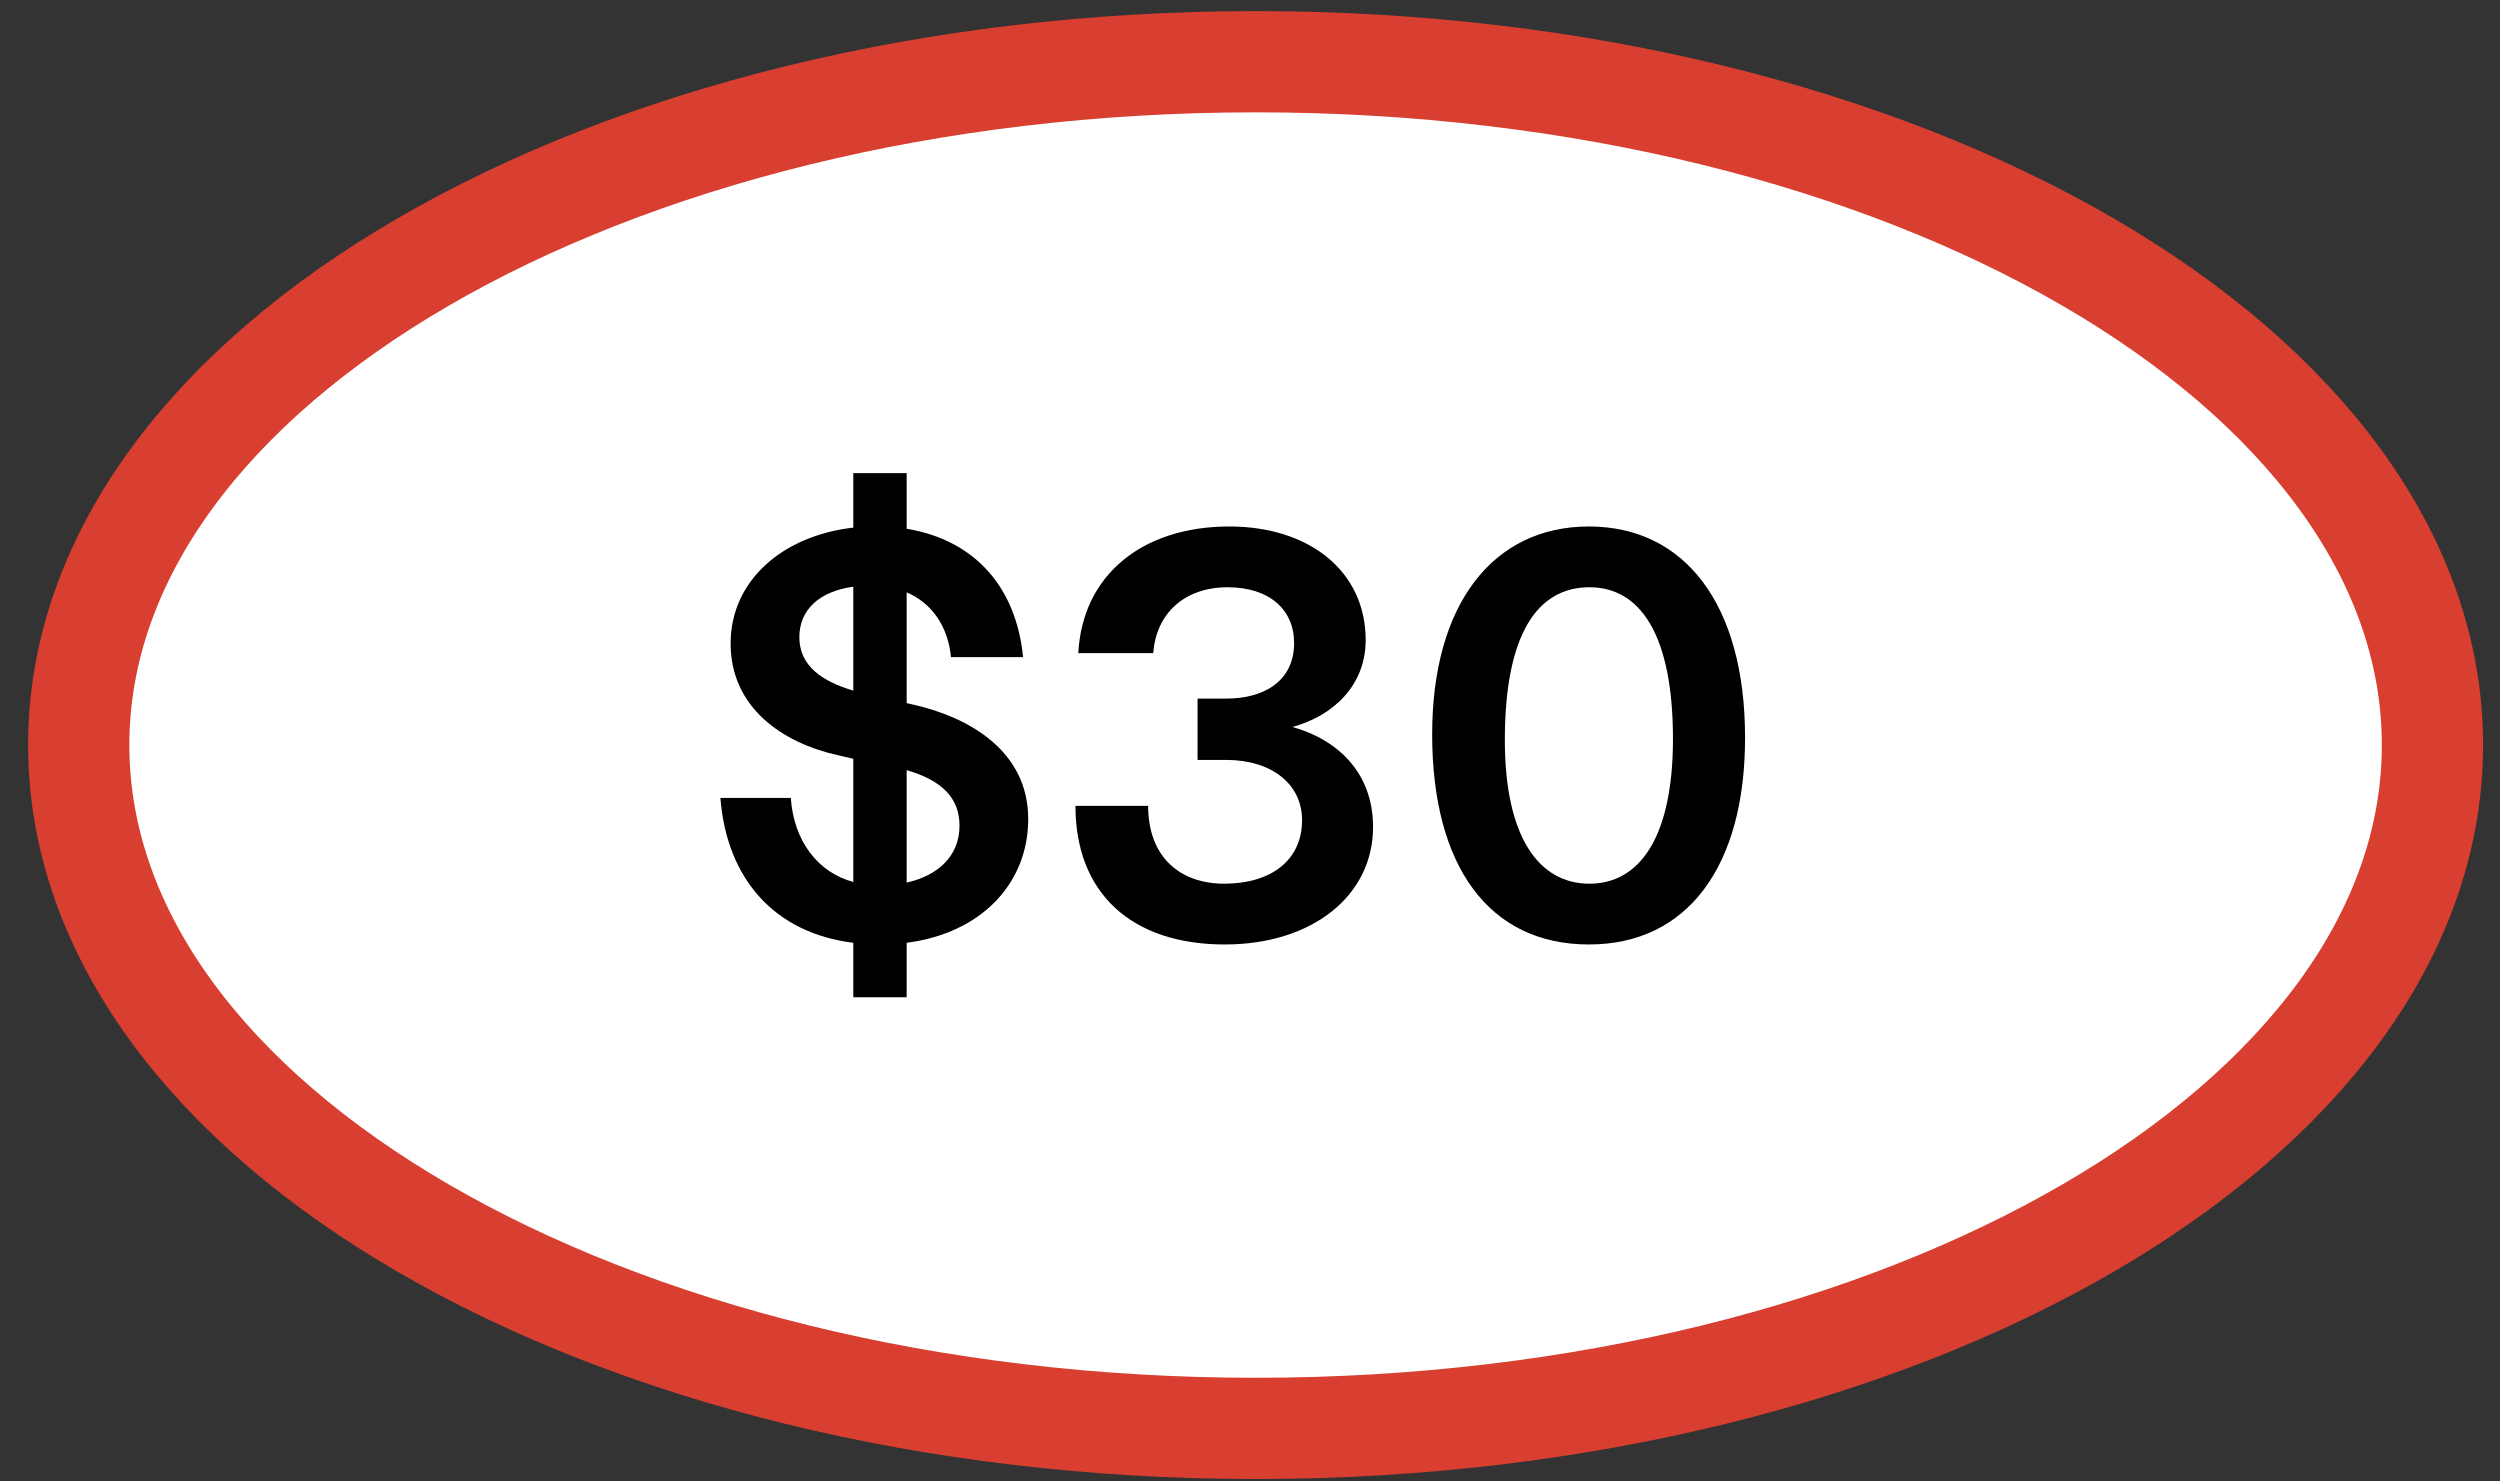
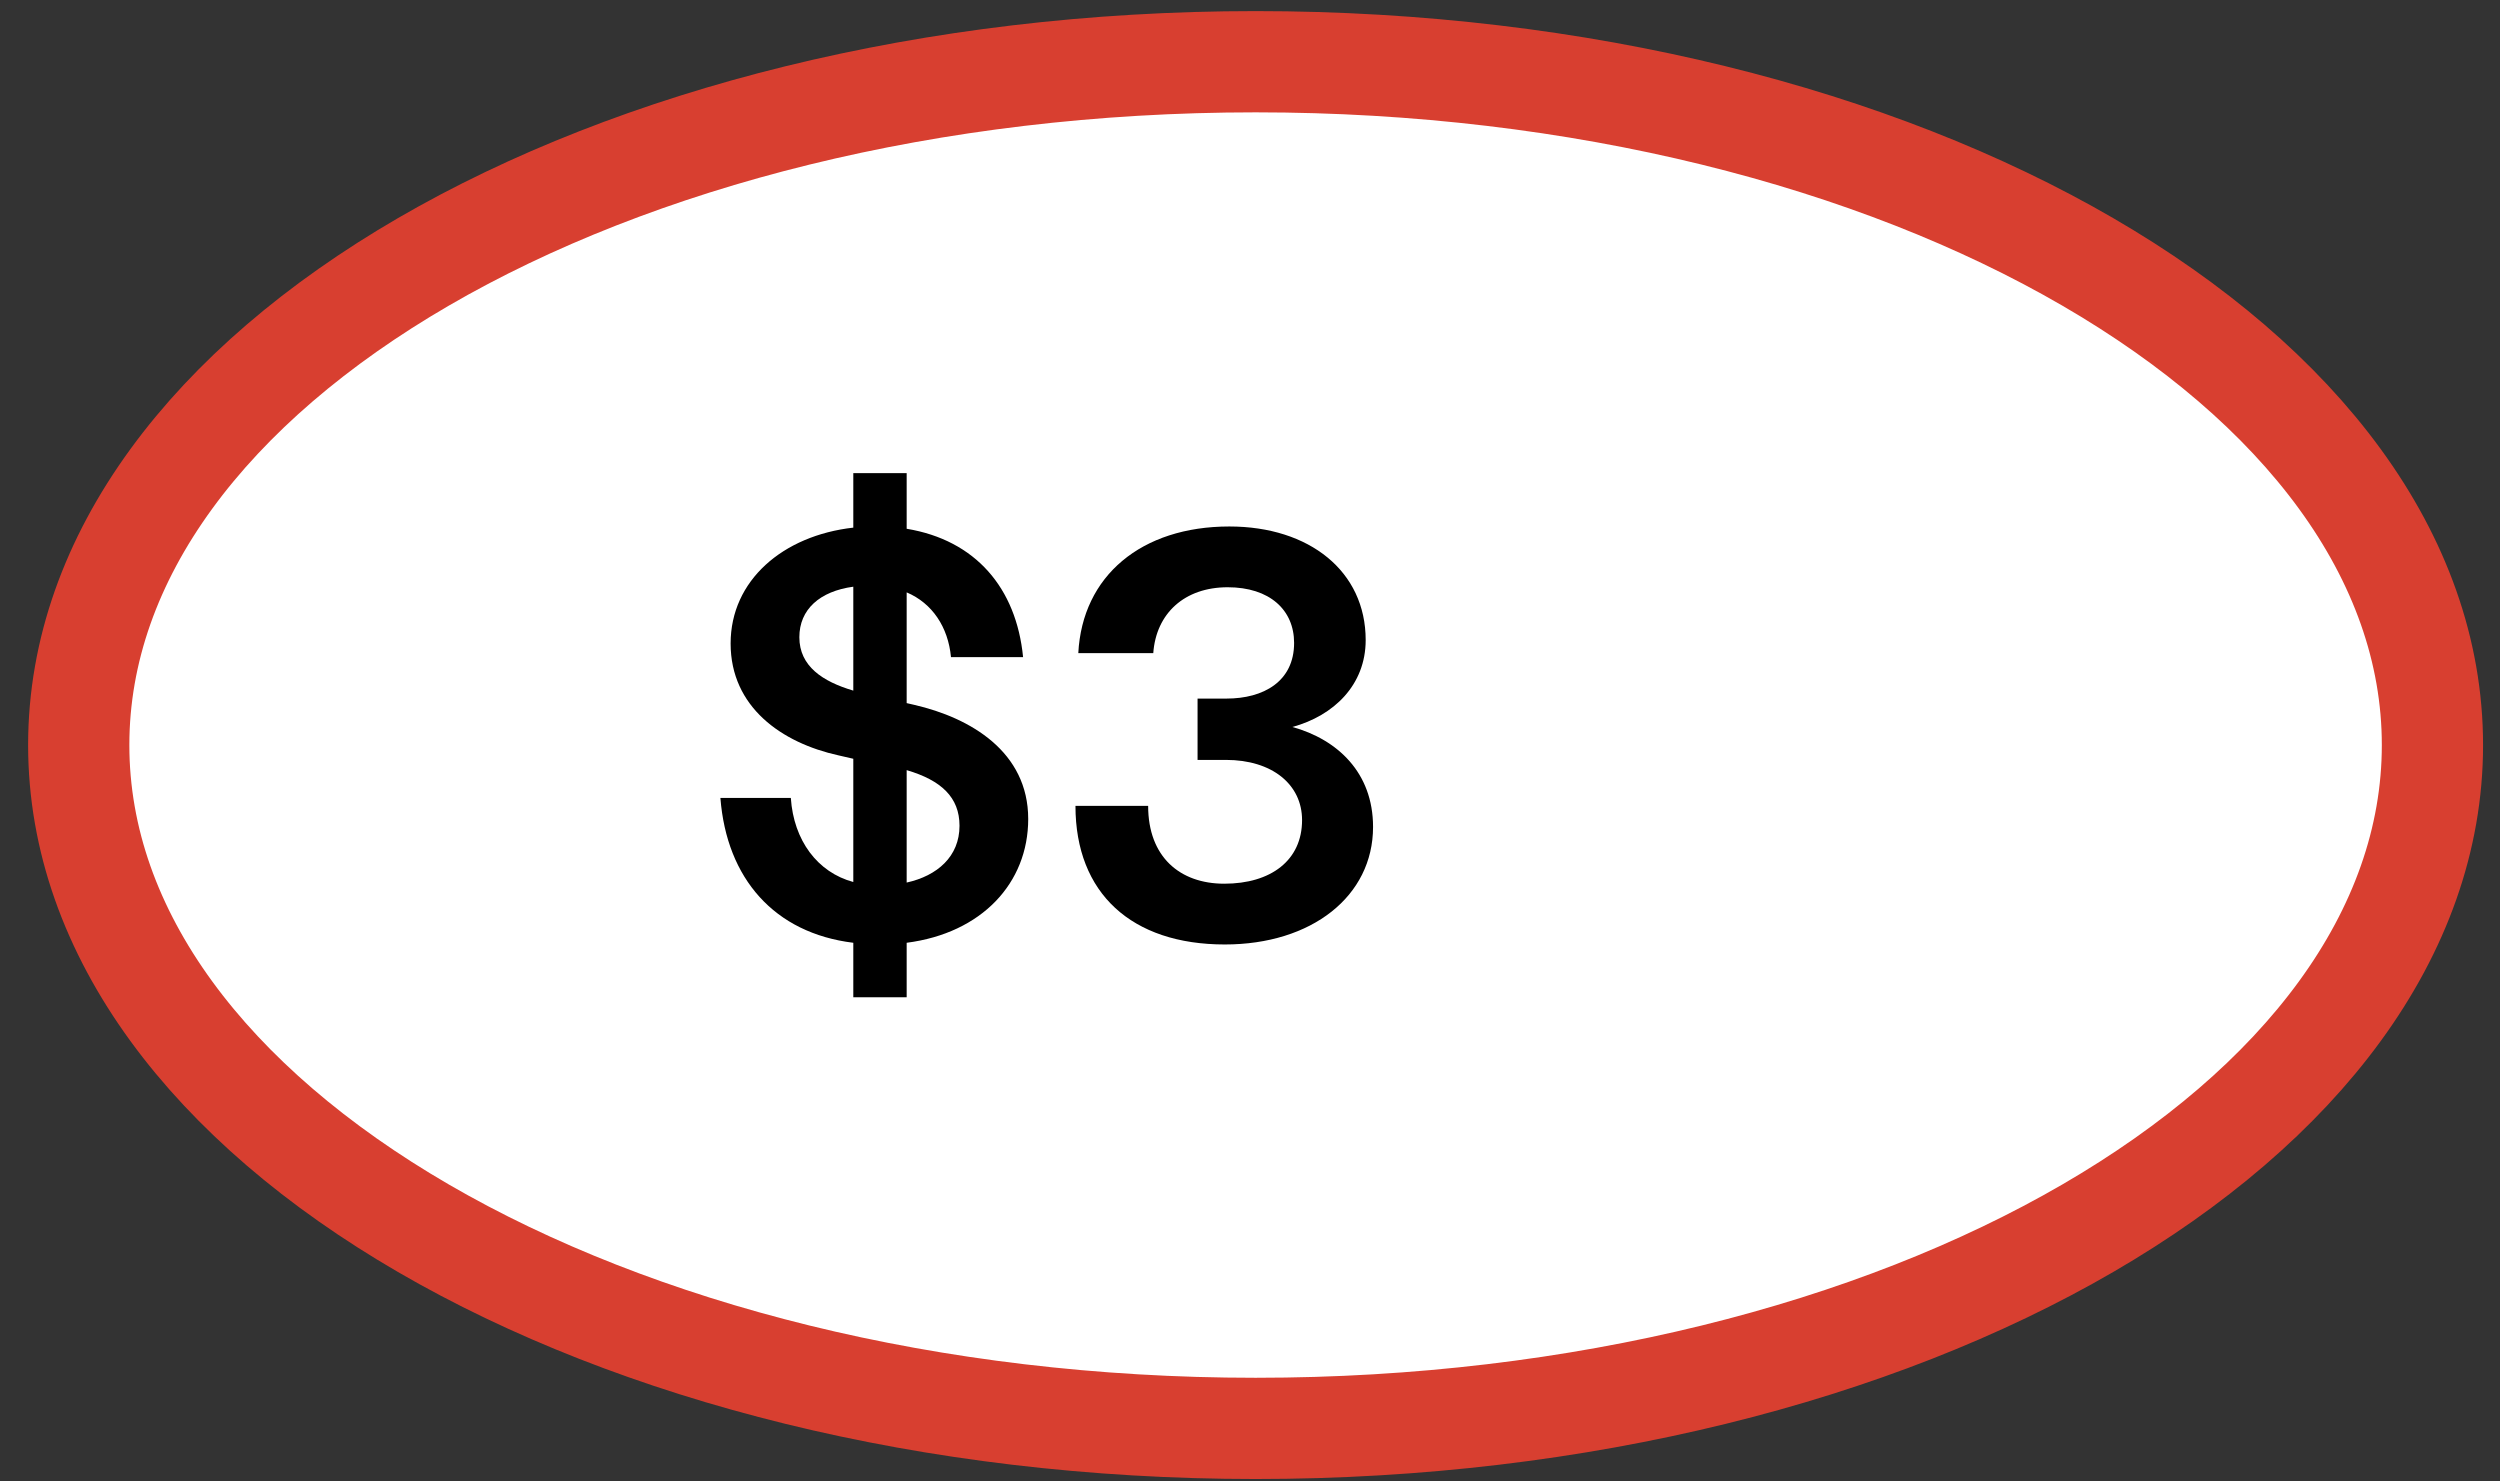
<svg xmlns="http://www.w3.org/2000/svg" fill="none" viewBox="0 0 81 48" height="48" width="81">
  <rect x="0" y="0" width="81" height="48" fill="#333333" stroke="none" />
  <path stroke-width="3.28" stroke="#D83F30" fill="white" d="M40.681 46.28C61.74 46.28 78.811 36.368 78.811 24.14C78.811 11.912 61.74 2 40.681 2C19.622 2 2.551 11.912 2.551 24.14C2.551 36.368 19.622 46.28 40.681 46.28Z" />
-   <path fill="black" d="M51.48 30.601C48.242 30.601 46.402 28.062 46.402 23.793C46.402 19.579 48.371 17.058 51.48 17.058C54.572 17.058 56.54 19.561 56.54 23.903C56.54 28.062 54.682 30.601 51.48 30.601ZM51.499 28.632C53.136 28.632 54.204 27.105 54.204 23.94C54.204 20.555 53.136 19.027 51.499 19.027C49.806 19.027 48.757 20.555 48.757 23.977C48.757 27.123 49.861 28.632 51.499 28.632Z" />
  <path fill="black" d="M39.684 30.601C36.667 30.601 34.845 28.945 34.845 26.111H37.2C37.2 27.767 38.231 28.632 39.666 28.632C41.175 28.632 42.187 27.878 42.187 26.571C42.187 25.412 41.212 24.621 39.721 24.621H38.801V22.634H39.739C40.935 22.634 41.929 22.082 41.929 20.831C41.929 19.763 41.138 19.027 39.776 19.027C38.378 19.027 37.458 19.874 37.366 21.162H34.937C35.066 18.659 36.98 17.058 39.831 17.058C42.426 17.058 44.248 18.512 44.248 20.738C44.248 22.192 43.217 23.186 41.874 23.554C43.328 23.959 44.487 25.026 44.487 26.792C44.487 29.037 42.499 30.601 39.684 30.601Z" />
  <path fill="black" d="M27.647 32.312V30.546C25.089 30.233 23.544 28.466 23.341 25.854H25.623C25.715 27.234 26.488 28.264 27.647 28.577V24.584L27.168 24.474C25.328 24.069 23.672 22.91 23.672 20.849C23.672 18.806 25.365 17.353 27.647 17.095V15.329H29.376V17.132C31.603 17.5 32.928 19.046 33.148 21.291H30.812C30.72 20.315 30.204 19.543 29.376 19.193V22.781L29.616 22.836C31.456 23.259 33.314 24.363 33.314 26.535C33.314 28.614 31.805 30.233 29.376 30.546V32.312H27.647ZM25.899 20.646C25.899 21.585 26.653 22.082 27.647 22.376V19.009C26.561 19.156 25.899 19.745 25.899 20.646ZM29.376 28.595C30.37 28.375 31.088 27.749 31.088 26.755C31.088 25.835 30.499 25.283 29.376 24.952V28.595Z" />
</svg>